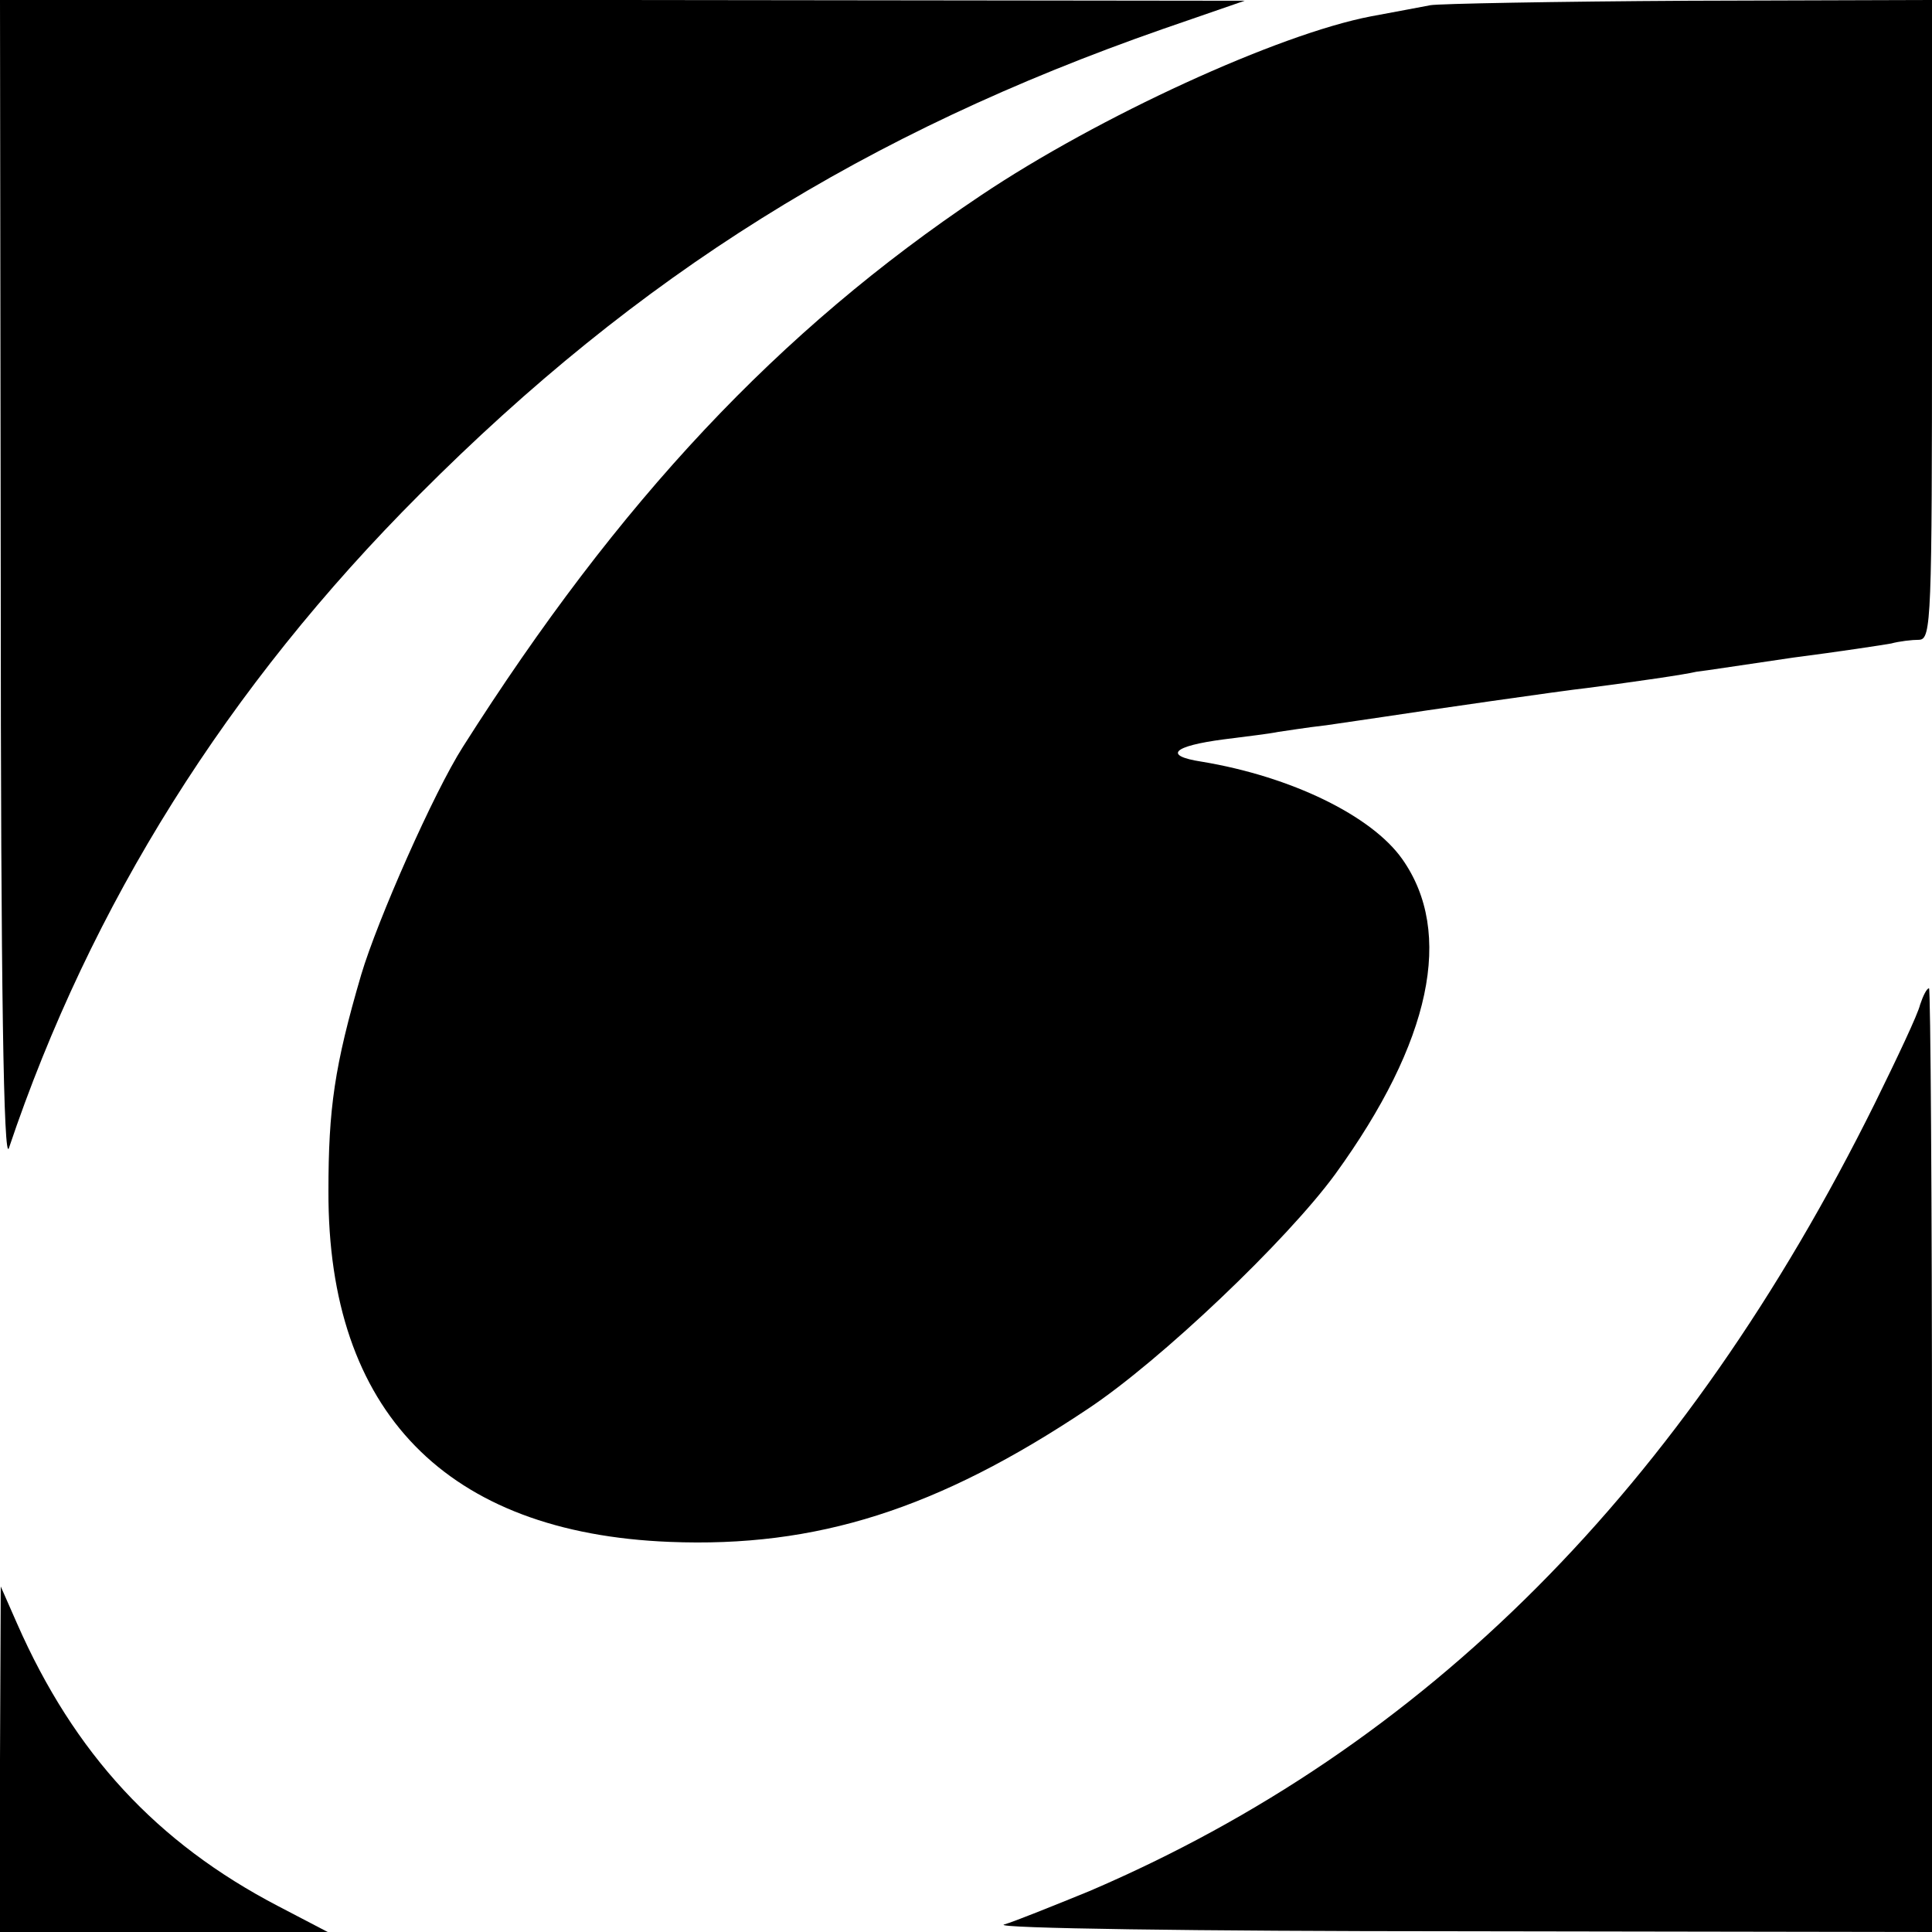
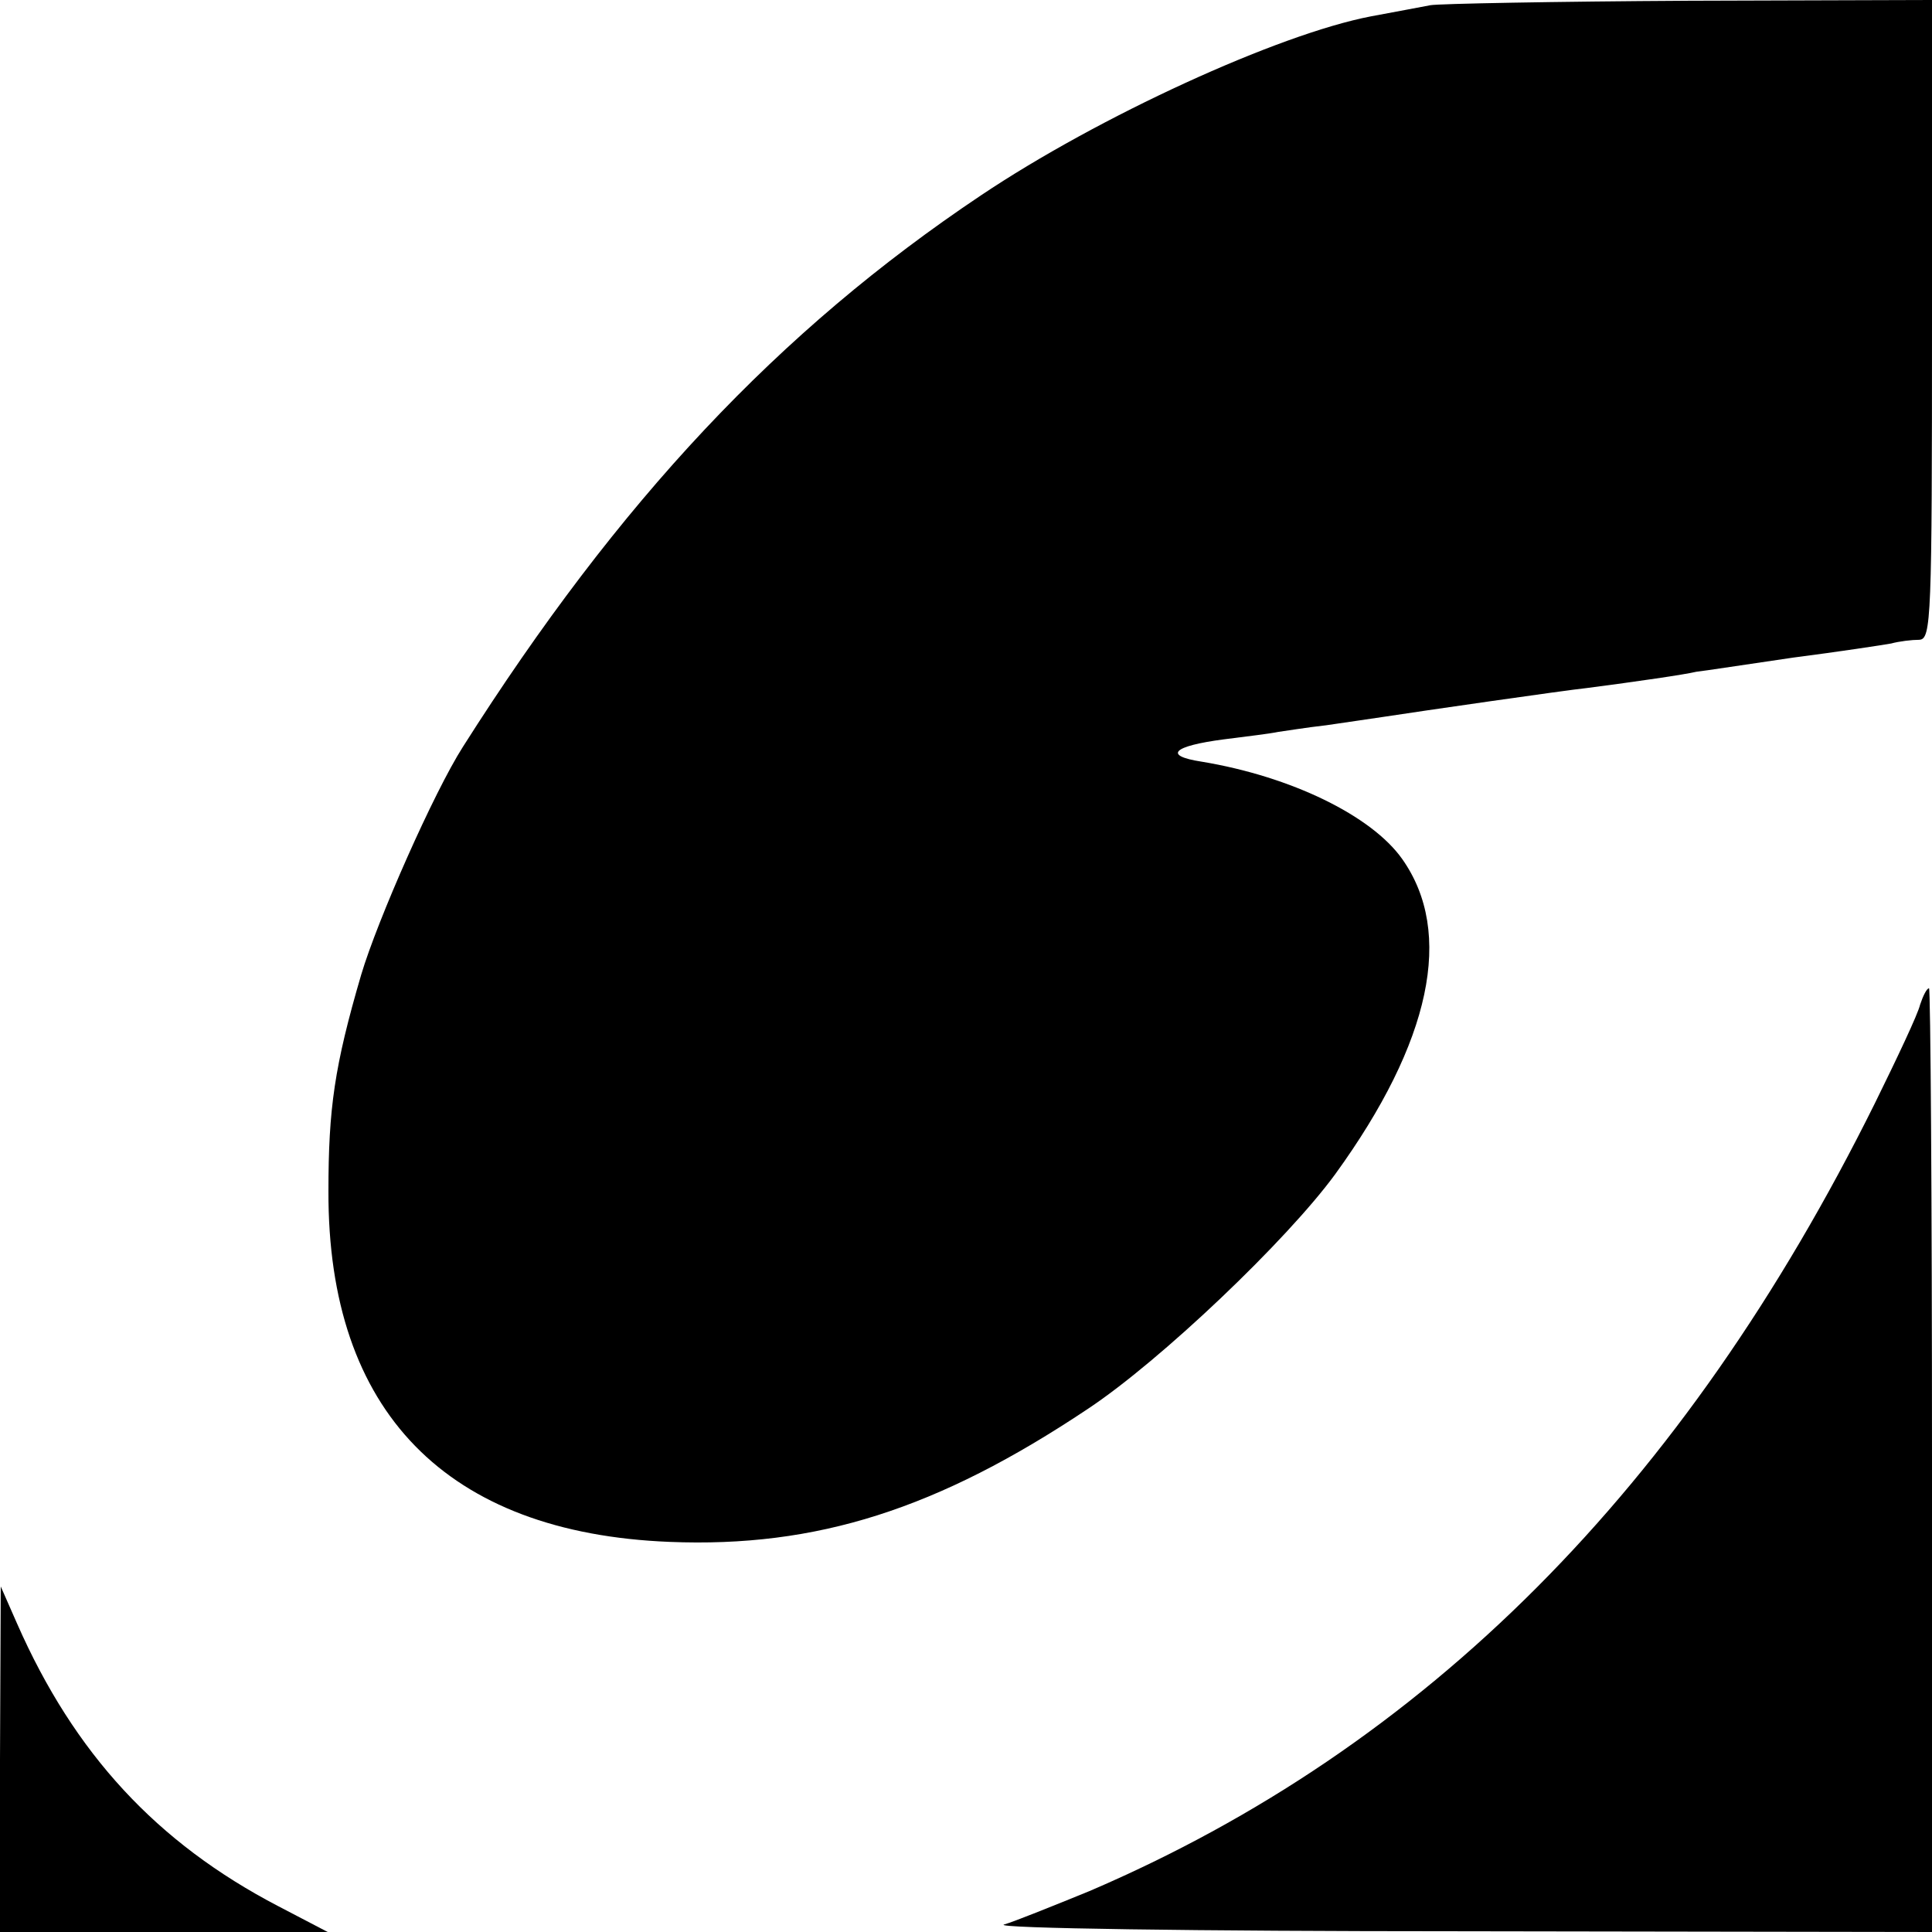
<svg xmlns="http://www.w3.org/2000/svg" version="1.0" width="260pt" height="260pt" viewBox="0 0 260 260" preserveAspectRatio="xMidYMid meet">
  <g transform="translate(0,260) scale(0.1,-0.1)" fill="#000000" stroke="none">
-     <path d="M1 1813 c0 -545 4 -779 11 -758 110 327 294 621 553 880 294 295 599 486 1000 626 l110 38 -837 1 -838 0 1 -787z" />
    <path d="M1925 2593 c-11 -2 -47 -9 -80 -15 -125 -24 -367 -135 -525 -241 -272 -182 -487 -411 -697 -742 -39 -61 -115 -233 -137 -307 -36 -123 -44 -180 -44 -291 -1 -297 159 -460 459 -472 198 -8 361 44 563 179 98 65 268 227 333 316 129 178 160 325 90 424 -41 58 -149 111 -270 131 -52 8 -39 21 30 30 32 4 64 8 73 10 8 1 38 6 65 9 28 4 61 9 75 11 52 8 246 36 275 39 69 9 131 18 148 22 10 1 68 10 130 19 62 8 121 17 132 19 11 3 28 5 38 5 16 1 17 28 17 431 l0 430 -327 -1 c-181 -1 -337 -4 -348 -6z" />
    <path d="M2584 1248 c-3 -13 -31 -72 -61 -133 -257 -518 -604 -866 -1057 -1060 -49 -20 -101 -41 -115 -45 -14 -5 261 -9 612 -9 l637 -1 0 635 c0 349 -2 635 -4 635 -3 0 -8 -10 -12 -22z" />
    <path d="M0 233 l0 -233 221 0 220 0 -67 35 c-163 85 -274 205 -351 380 l-22 50 -1 -232z" />
  </g>
</svg>